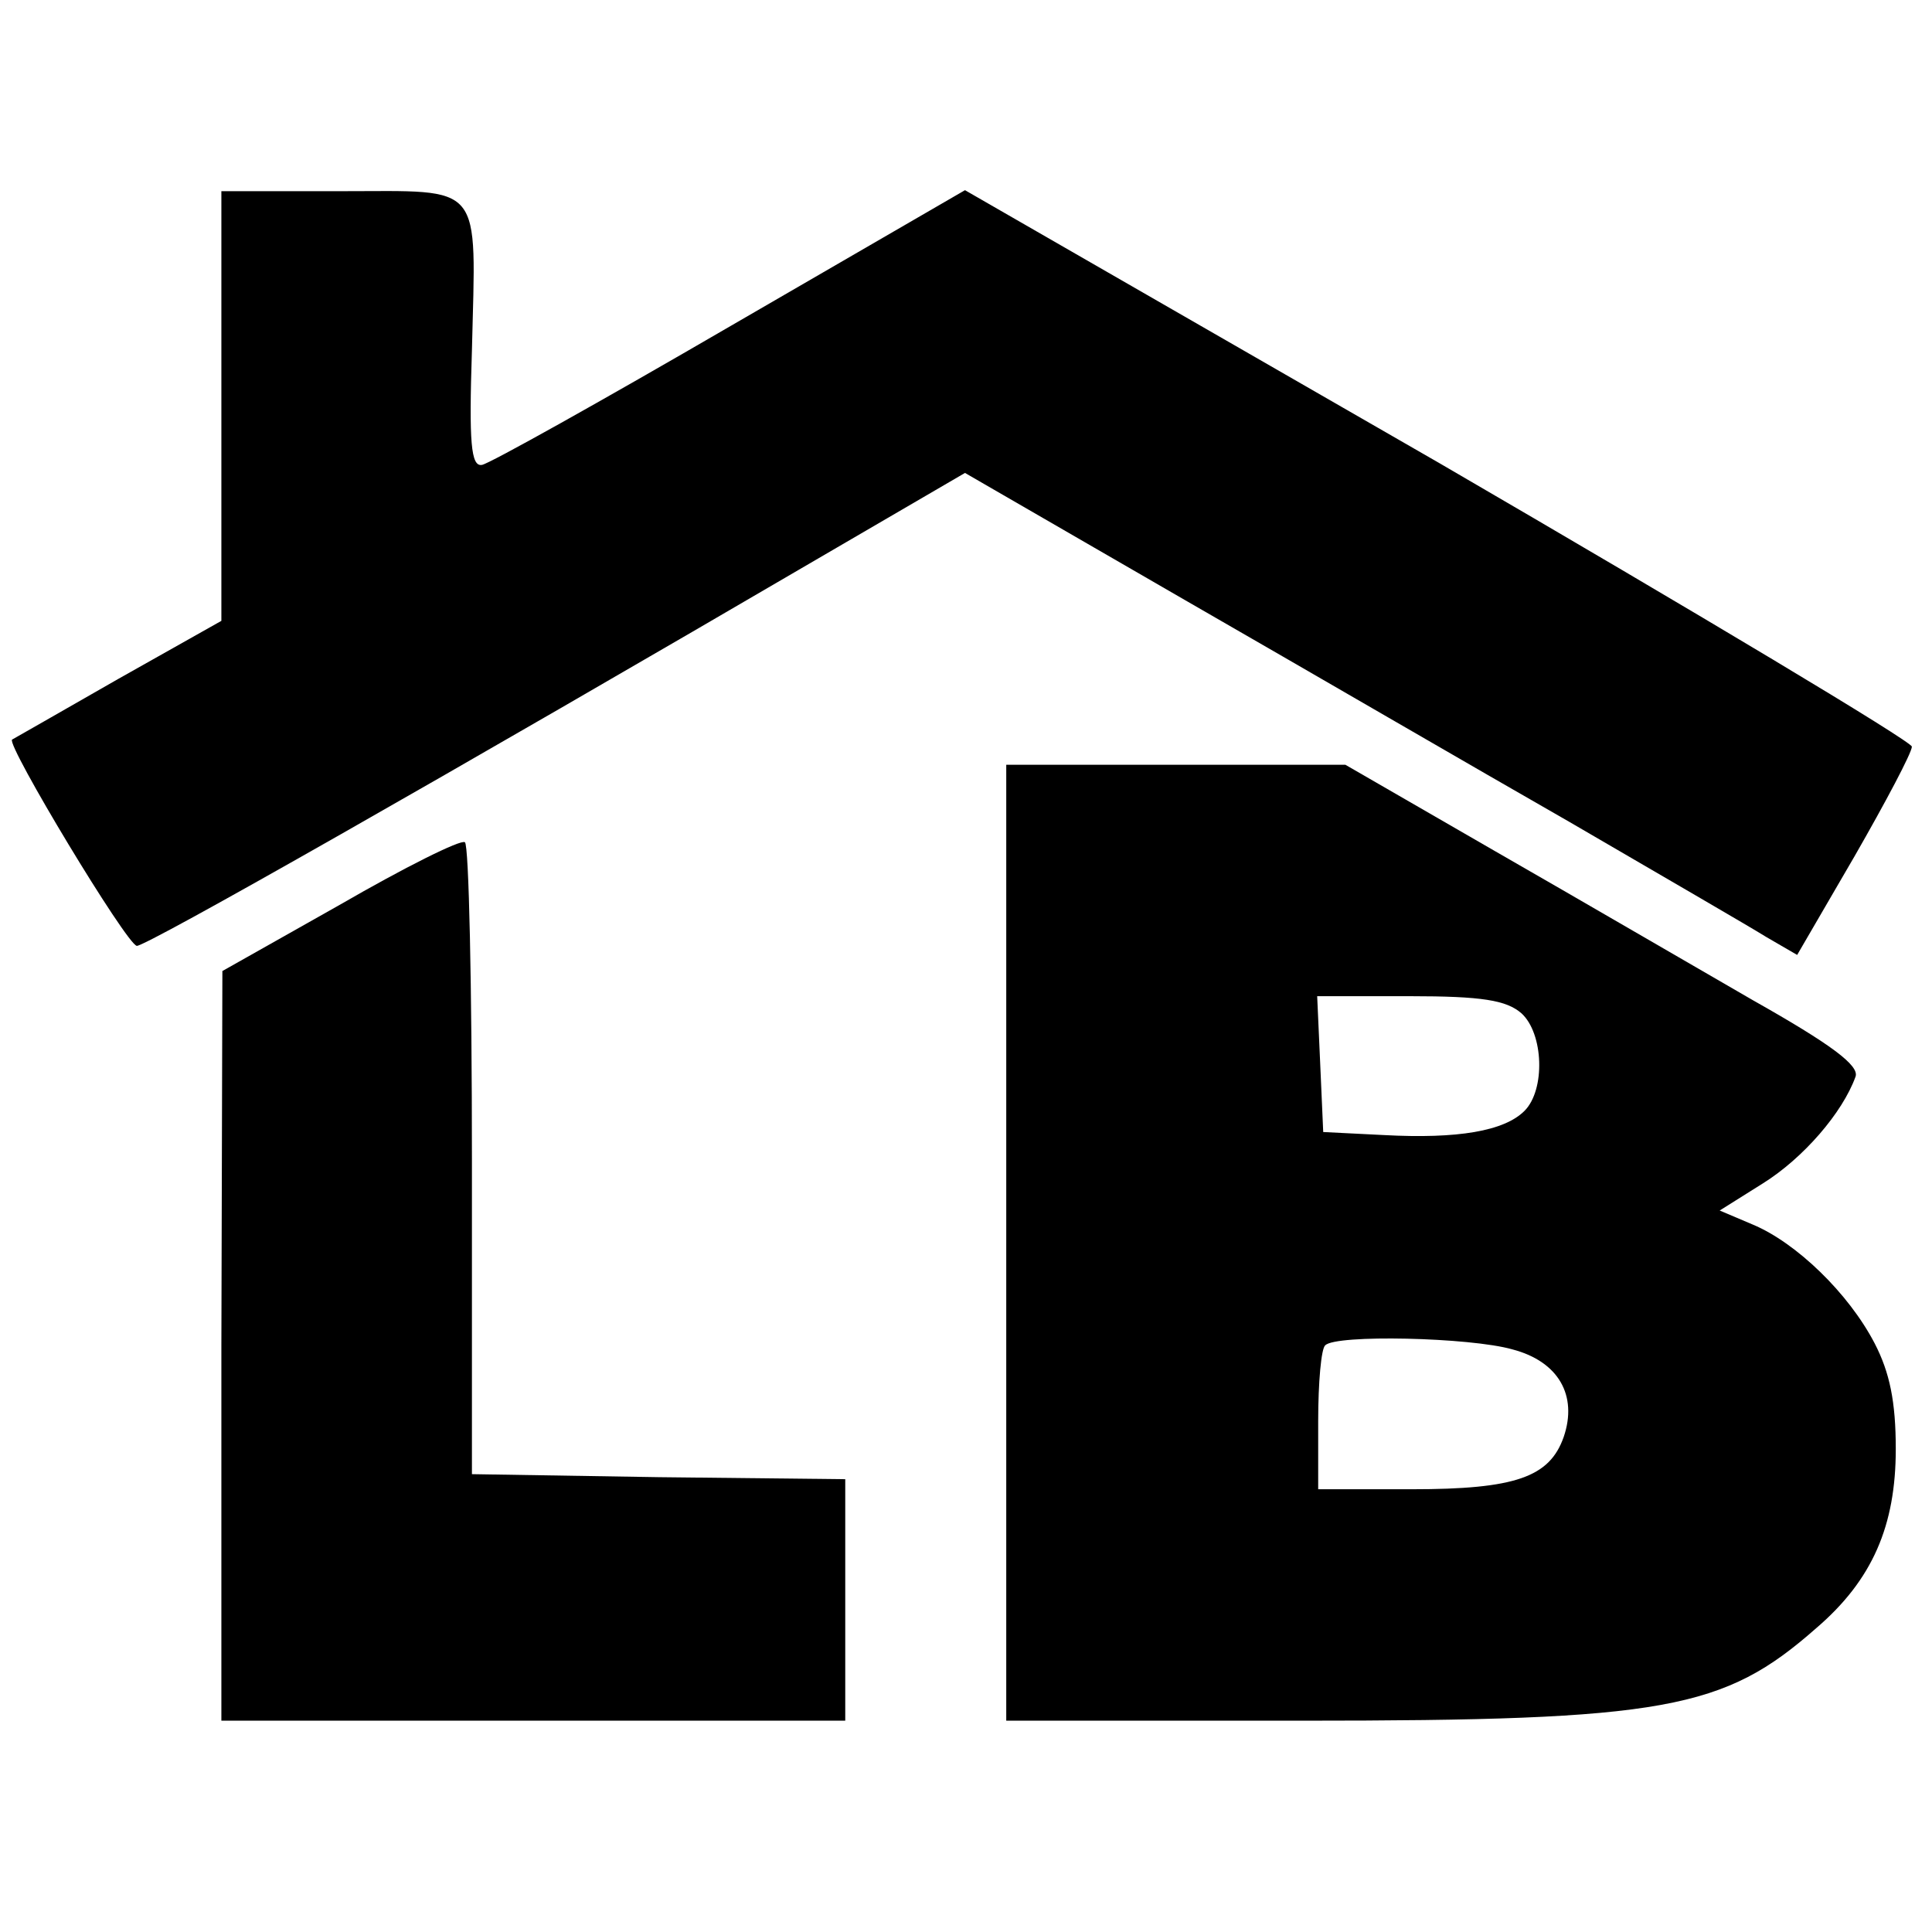
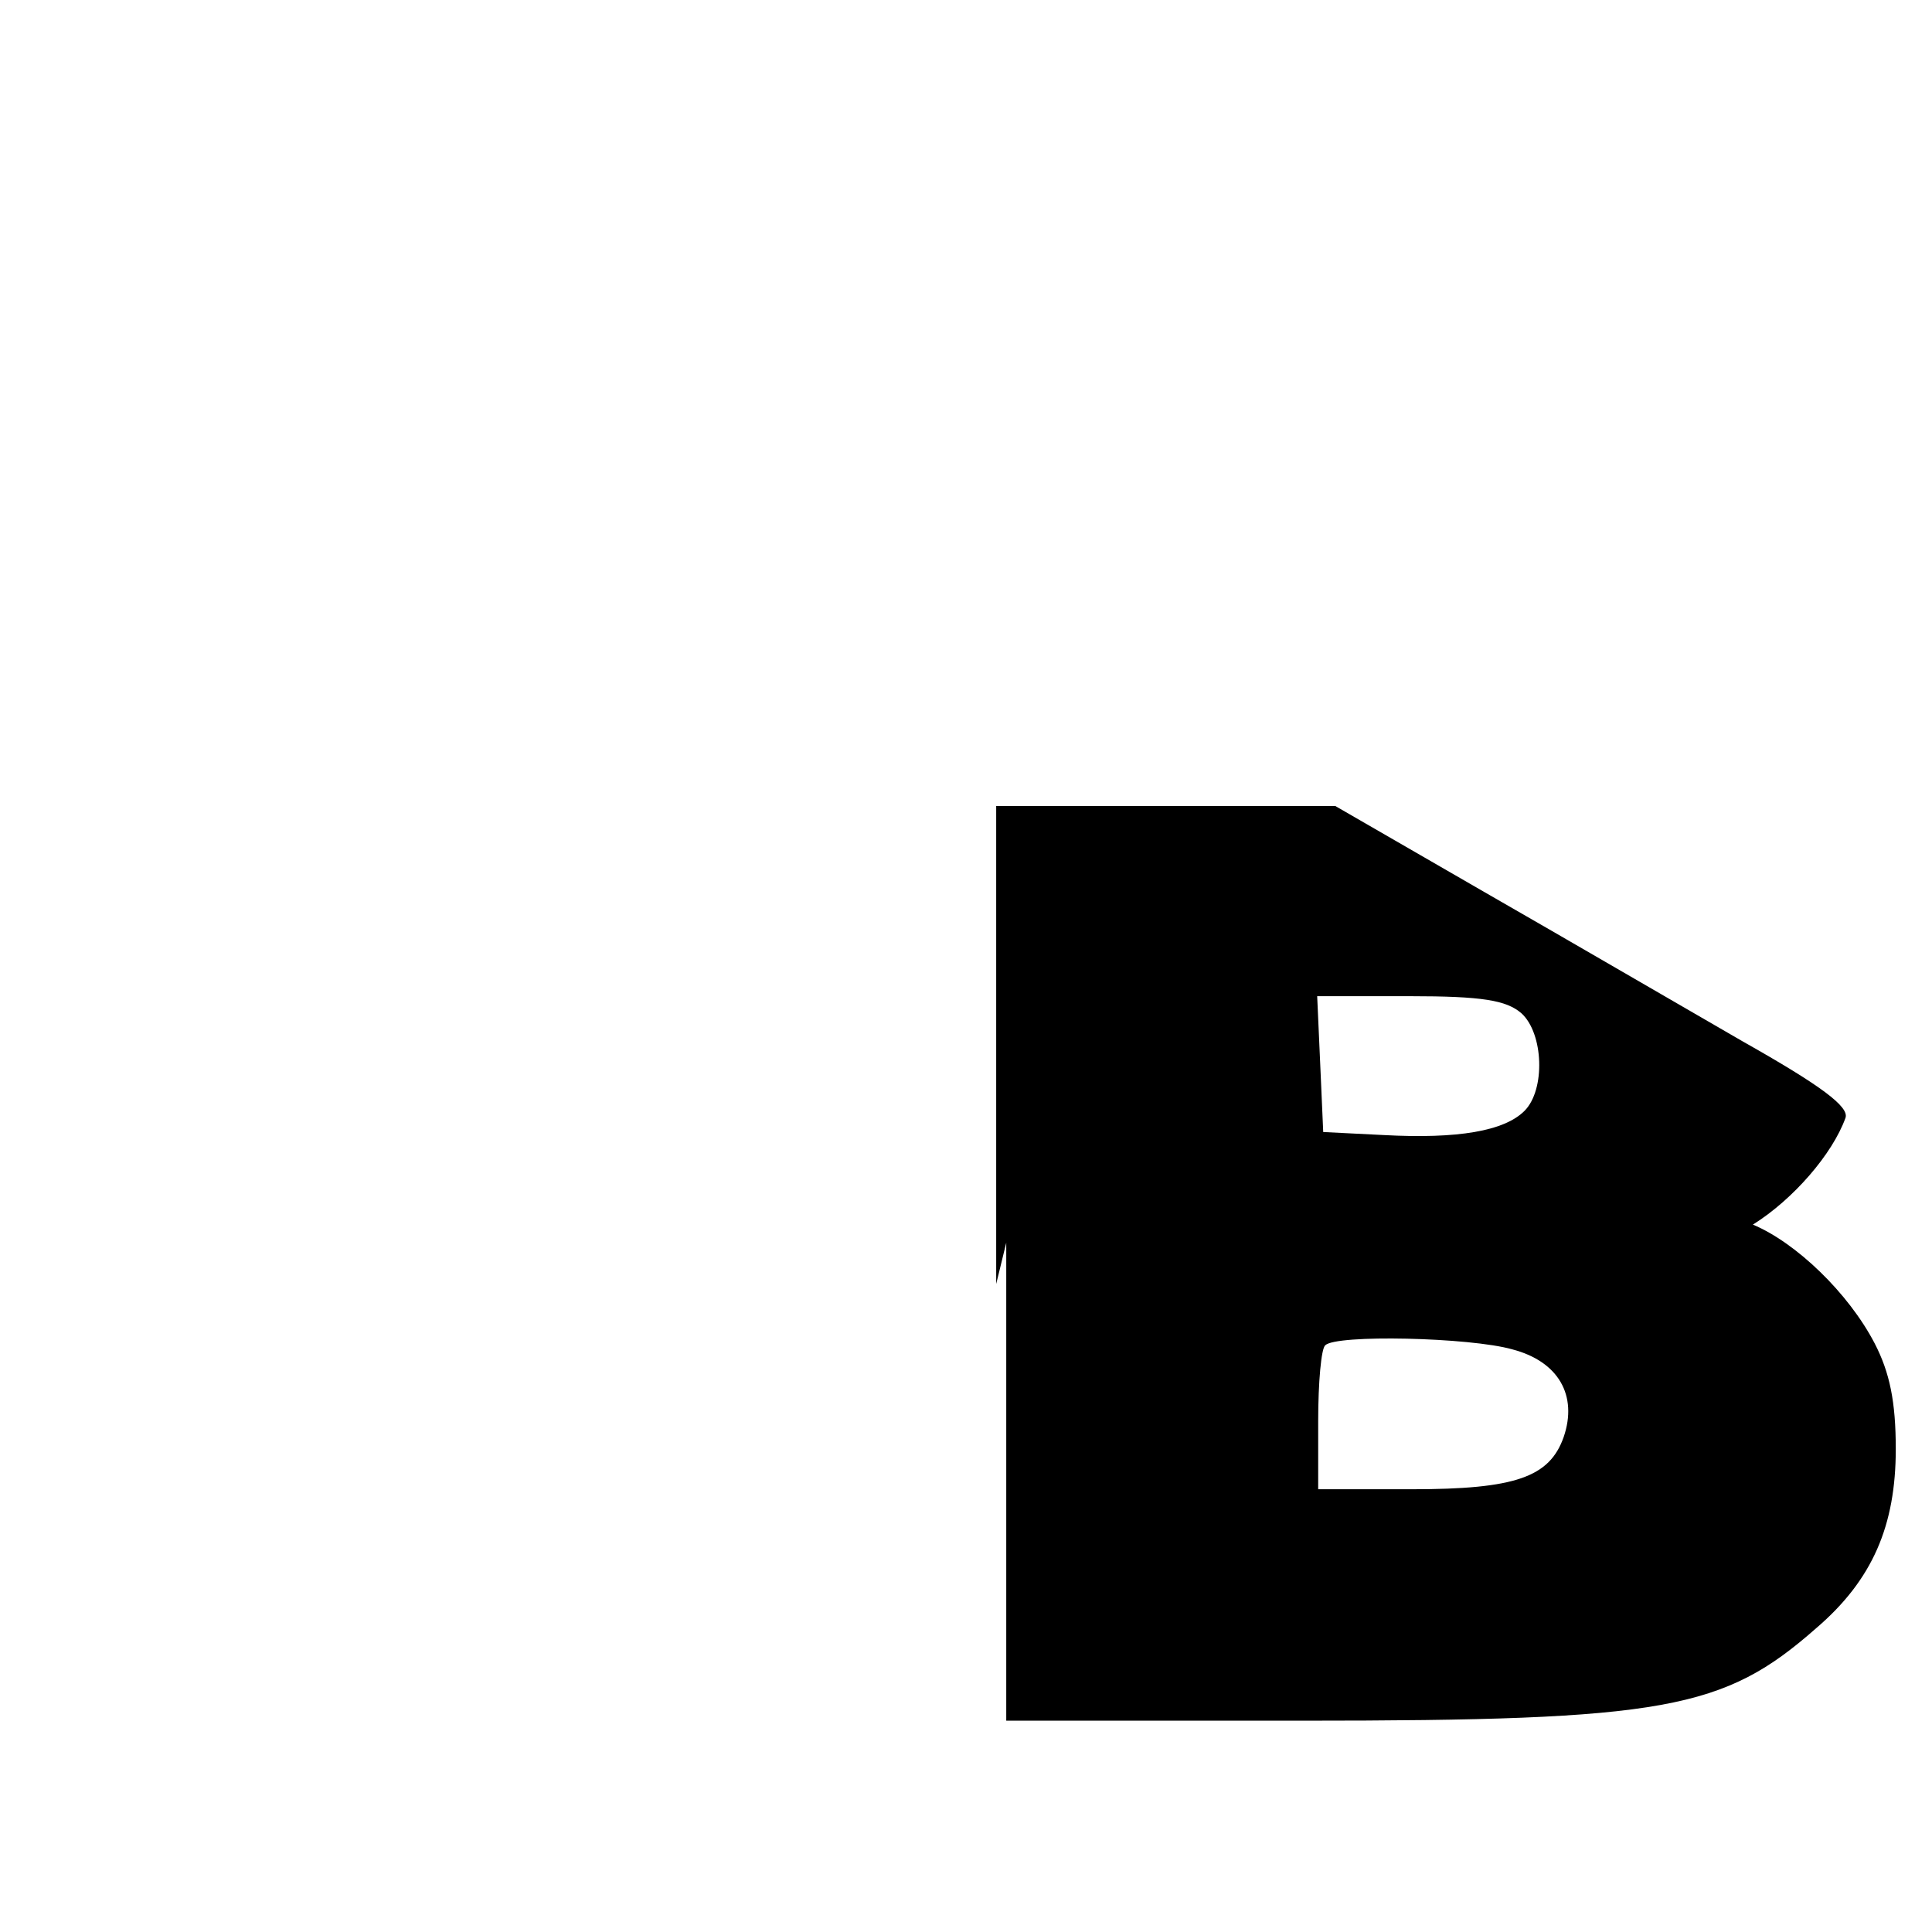
<svg xmlns="http://www.w3.org/2000/svg" version="1.0" width="192pt" height="192pt" viewBox="0 0 192 192" preserveAspectRatio="xMidYMid meet">
  <g transform="translate(0,192) scale(0.1,-0.1)" fill="#000000" stroke="none">
-     <path d="M220 1516 l0 -213 -103 -58 c-56 -32 -103 -59 -105 -60 -6 -5 114 -204 124 -205 10 0 299 164 696 396 l127 74 218 -126 c120 -69 292 -169 383 -221 91 -53 179 -104 195 -114 l31 -18 57 98 c31 54 57 103 57 109 0 5 -212 132 -470 282 l-471 271 -233 -135 c-129 -75 -240 -137 -247 -138 -11 -2 -13 22 -10 114 4 169 13 158 -130 158 l-119 0 0 -214z" />
-     <path d="M1000 685 l0 -475 293 0 c362 0 420 11 512 92 56 48 79 102 79 178 0 47 -6 76 -21 105 -26 50 -78 100 -121 118 l-33 14 43 27 c40 25 79 70 92 106 4 11 -24 32 -102 76 -59 34 -174 101 -256 148 l-149 86 -168 0 -169 0 0 -475z m512 228 c22 -20 24 -76 3 -97 -20 -20 -66 -28 -140 -24 l-60 3 -3 68 -3 67 92 0 c72 0 96 -4 111 -17z m-9 -334 c46 -12 65 -46 51 -87 -14 -40 -48 -52 -151 -52 l-93 0 0 68 c0 38 3 72 7 75 10 11 144 8 186 -4z" />
-     <path d="M338 1021 l-117 -66 -1 -372 0 -373 310 0 310 0 0 120 0 120 -185 2 -186 3 0 312 c0 172 -3 314 -7 316 -4 3 -60 -25 -124 -62z" />
+     <path d="M1000 685 l0 -475 293 0 c362 0 420 11 512 92 56 48 79 102 79 178 0 47 -6 76 -21 105 -26 50 -78 100 -121 118 c40 25 79 70 92 106 4 11 -24 32 -102 76 -59 34 -174 101 -256 148 l-149 86 -168 0 -169 0 0 -475z m512 228 c22 -20 24 -76 3 -97 -20 -20 -66 -28 -140 -24 l-60 3 -3 68 -3 67 92 0 c72 0 96 -4 111 -17z m-9 -334 c46 -12 65 -46 51 -87 -14 -40 -48 -52 -151 -52 l-93 0 0 68 c0 38 3 72 7 75 10 11 144 8 186 -4z" />
  </g>
</svg>